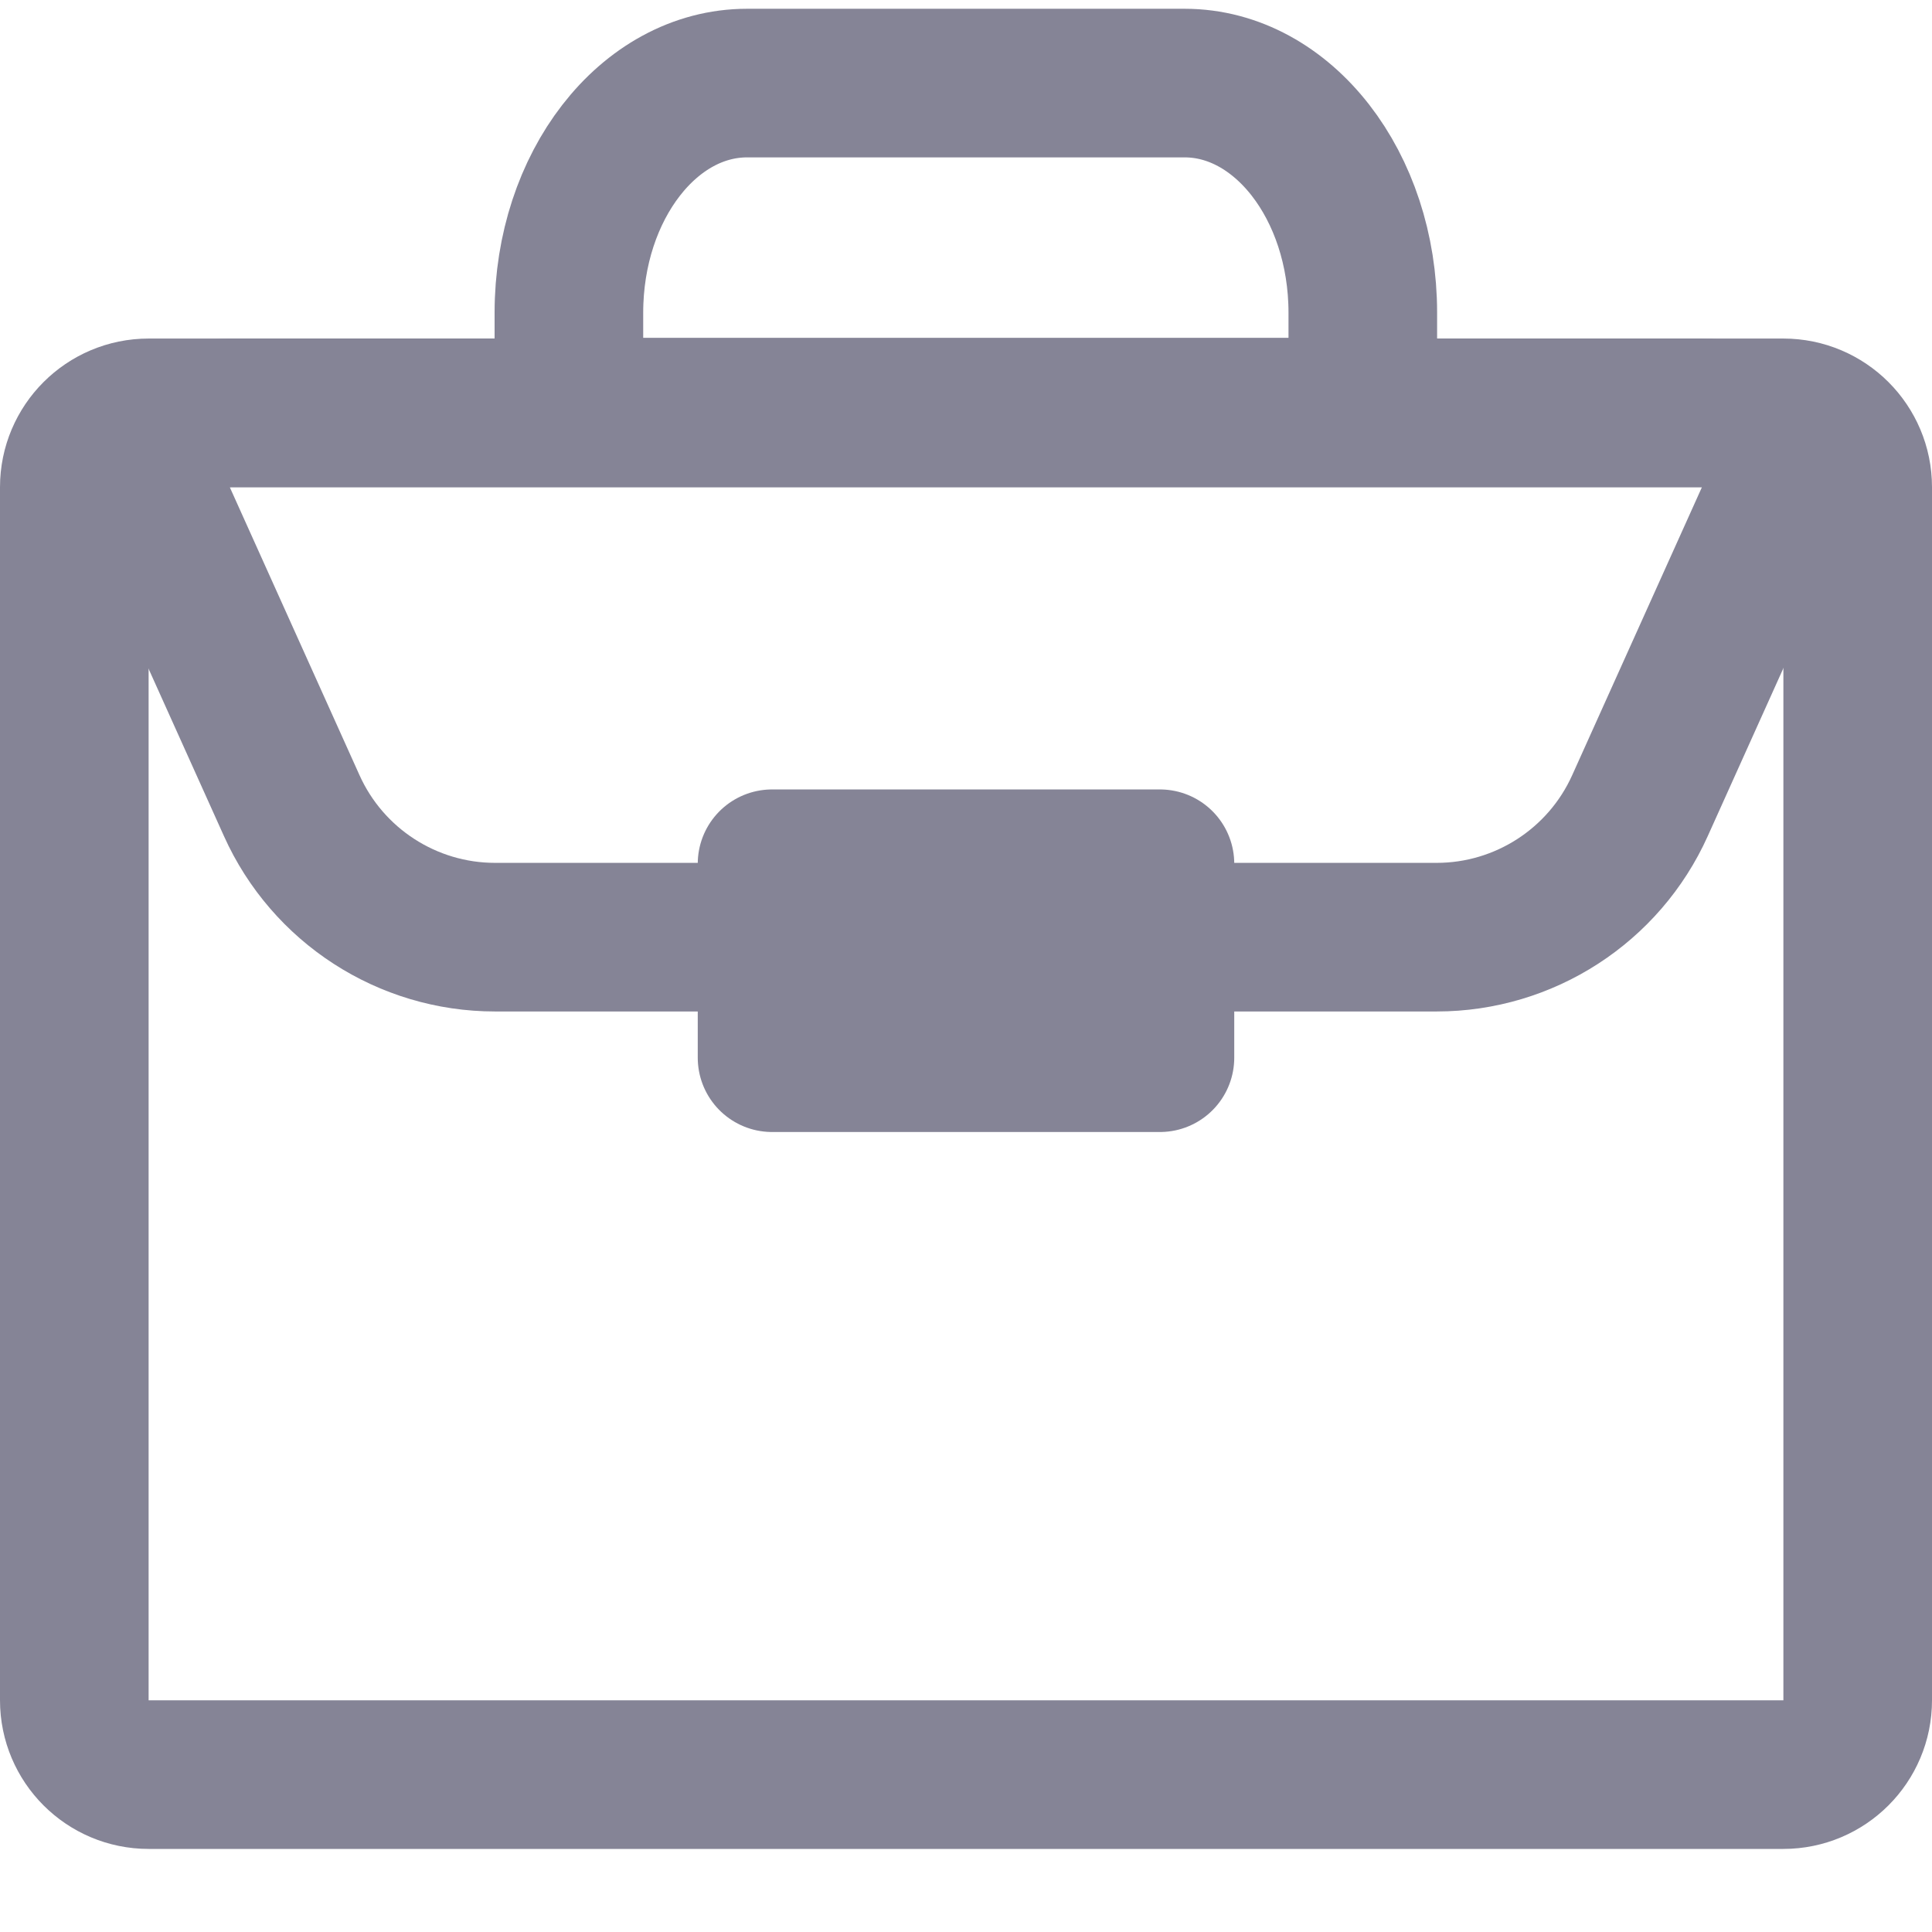
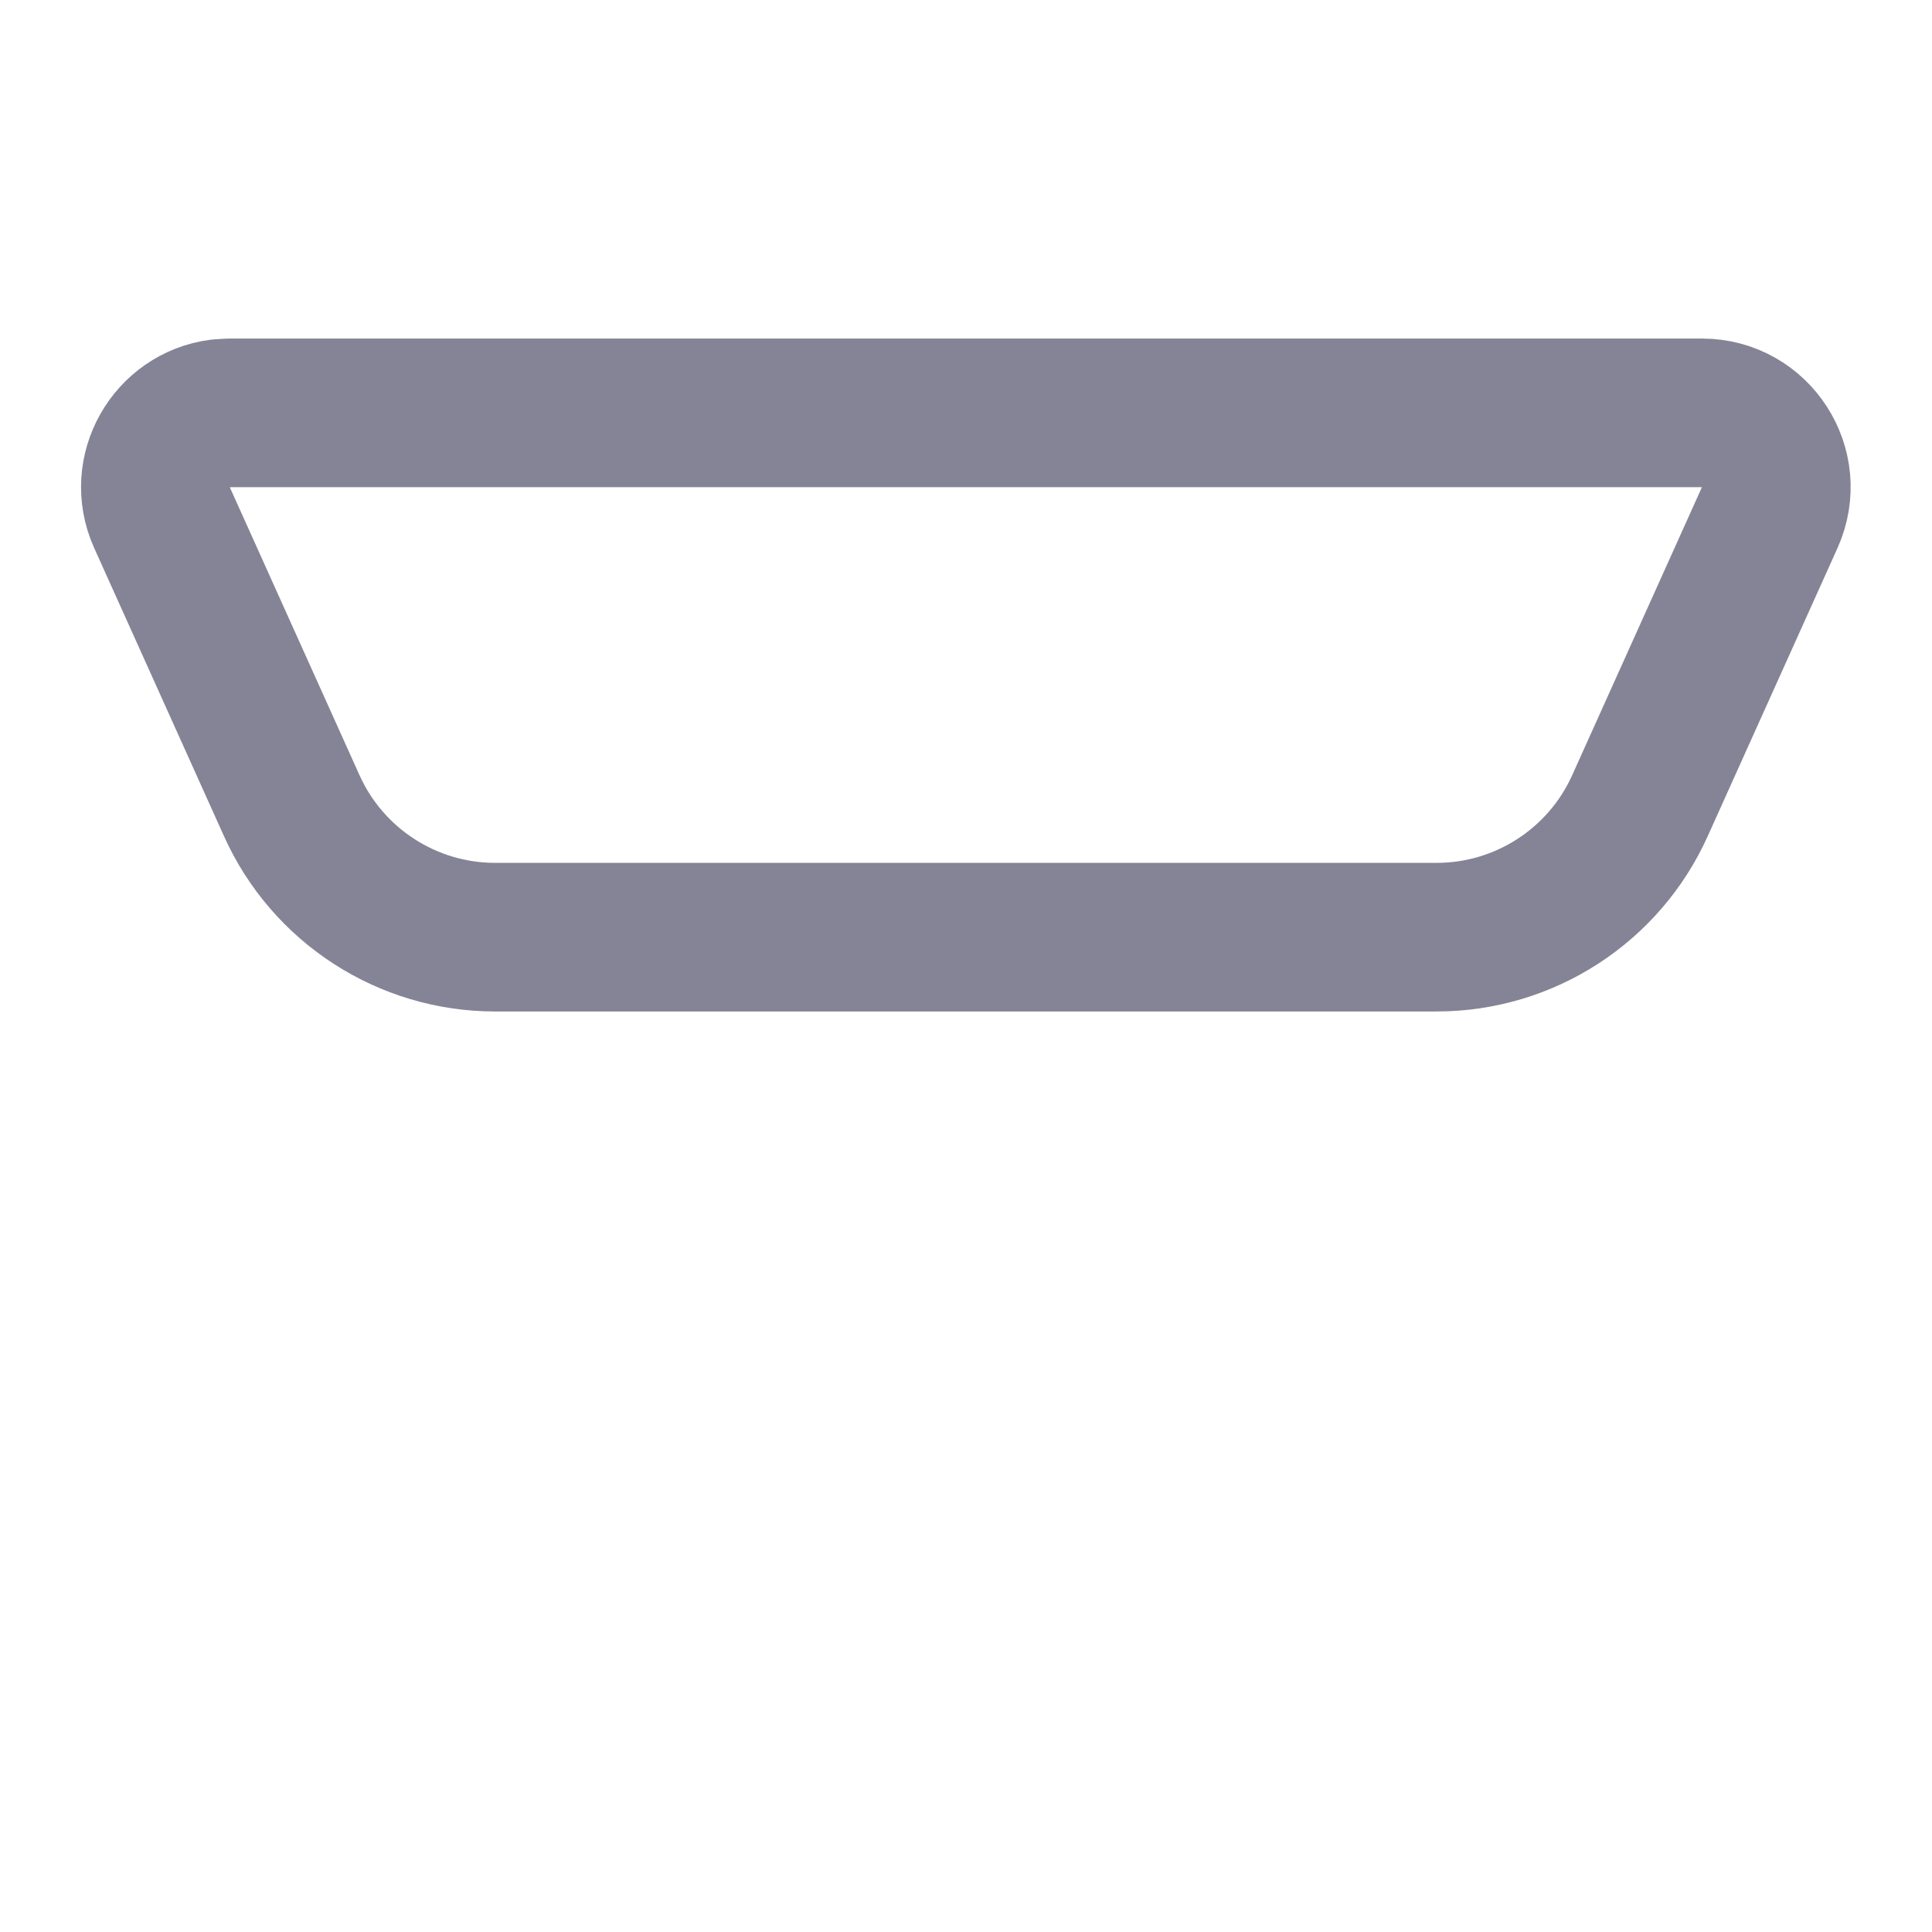
<svg xmlns="http://www.w3.org/2000/svg" width="13" height="13" viewBox="0 0 13 13" fill="none">
-   <path d="M1 2.778H12C12.276 2.778 12.5 3.002 12.5 3.278V11.441C12.5 11.717 12.276 11.941 12 11.941H1C0.724 11.941 0.5 11.717 0.5 11.441V3.278C0.5 3.002 0.724 2.778 1 2.778Z" stroke="#858496" stroke-miterlimit="10" stroke-linejoin="round" />
-   <path d="M7.805 5.812H5.195V7.117H7.805V5.812Z" stroke="#858496" stroke-miterlimit="10" stroke-linejoin="round" />
-   <path d="M5.027 0.559H7.971C8.632 0.559 9.17 1.25 9.17 2.104V2.773H3.828V2.104C3.828 1.252 4.364 0.559 5.027 0.559Z" stroke="#858496" stroke-miterlimit="10" stroke-linejoin="round" />
  <path d="M1.546 2.778H11.452C11.815 2.778 12.057 3.152 11.908 3.483L11.035 5.421C10.793 5.959 10.257 6.306 9.667 6.306H3.331C2.741 6.306 2.205 5.959 1.963 5.421L1.09 3.483C0.95 3.173 1.155 2.824 1.479 2.782L1.546 2.778Z" stroke="#858496" stroke-miterlimit="10" stroke-linejoin="round" />
</svg>